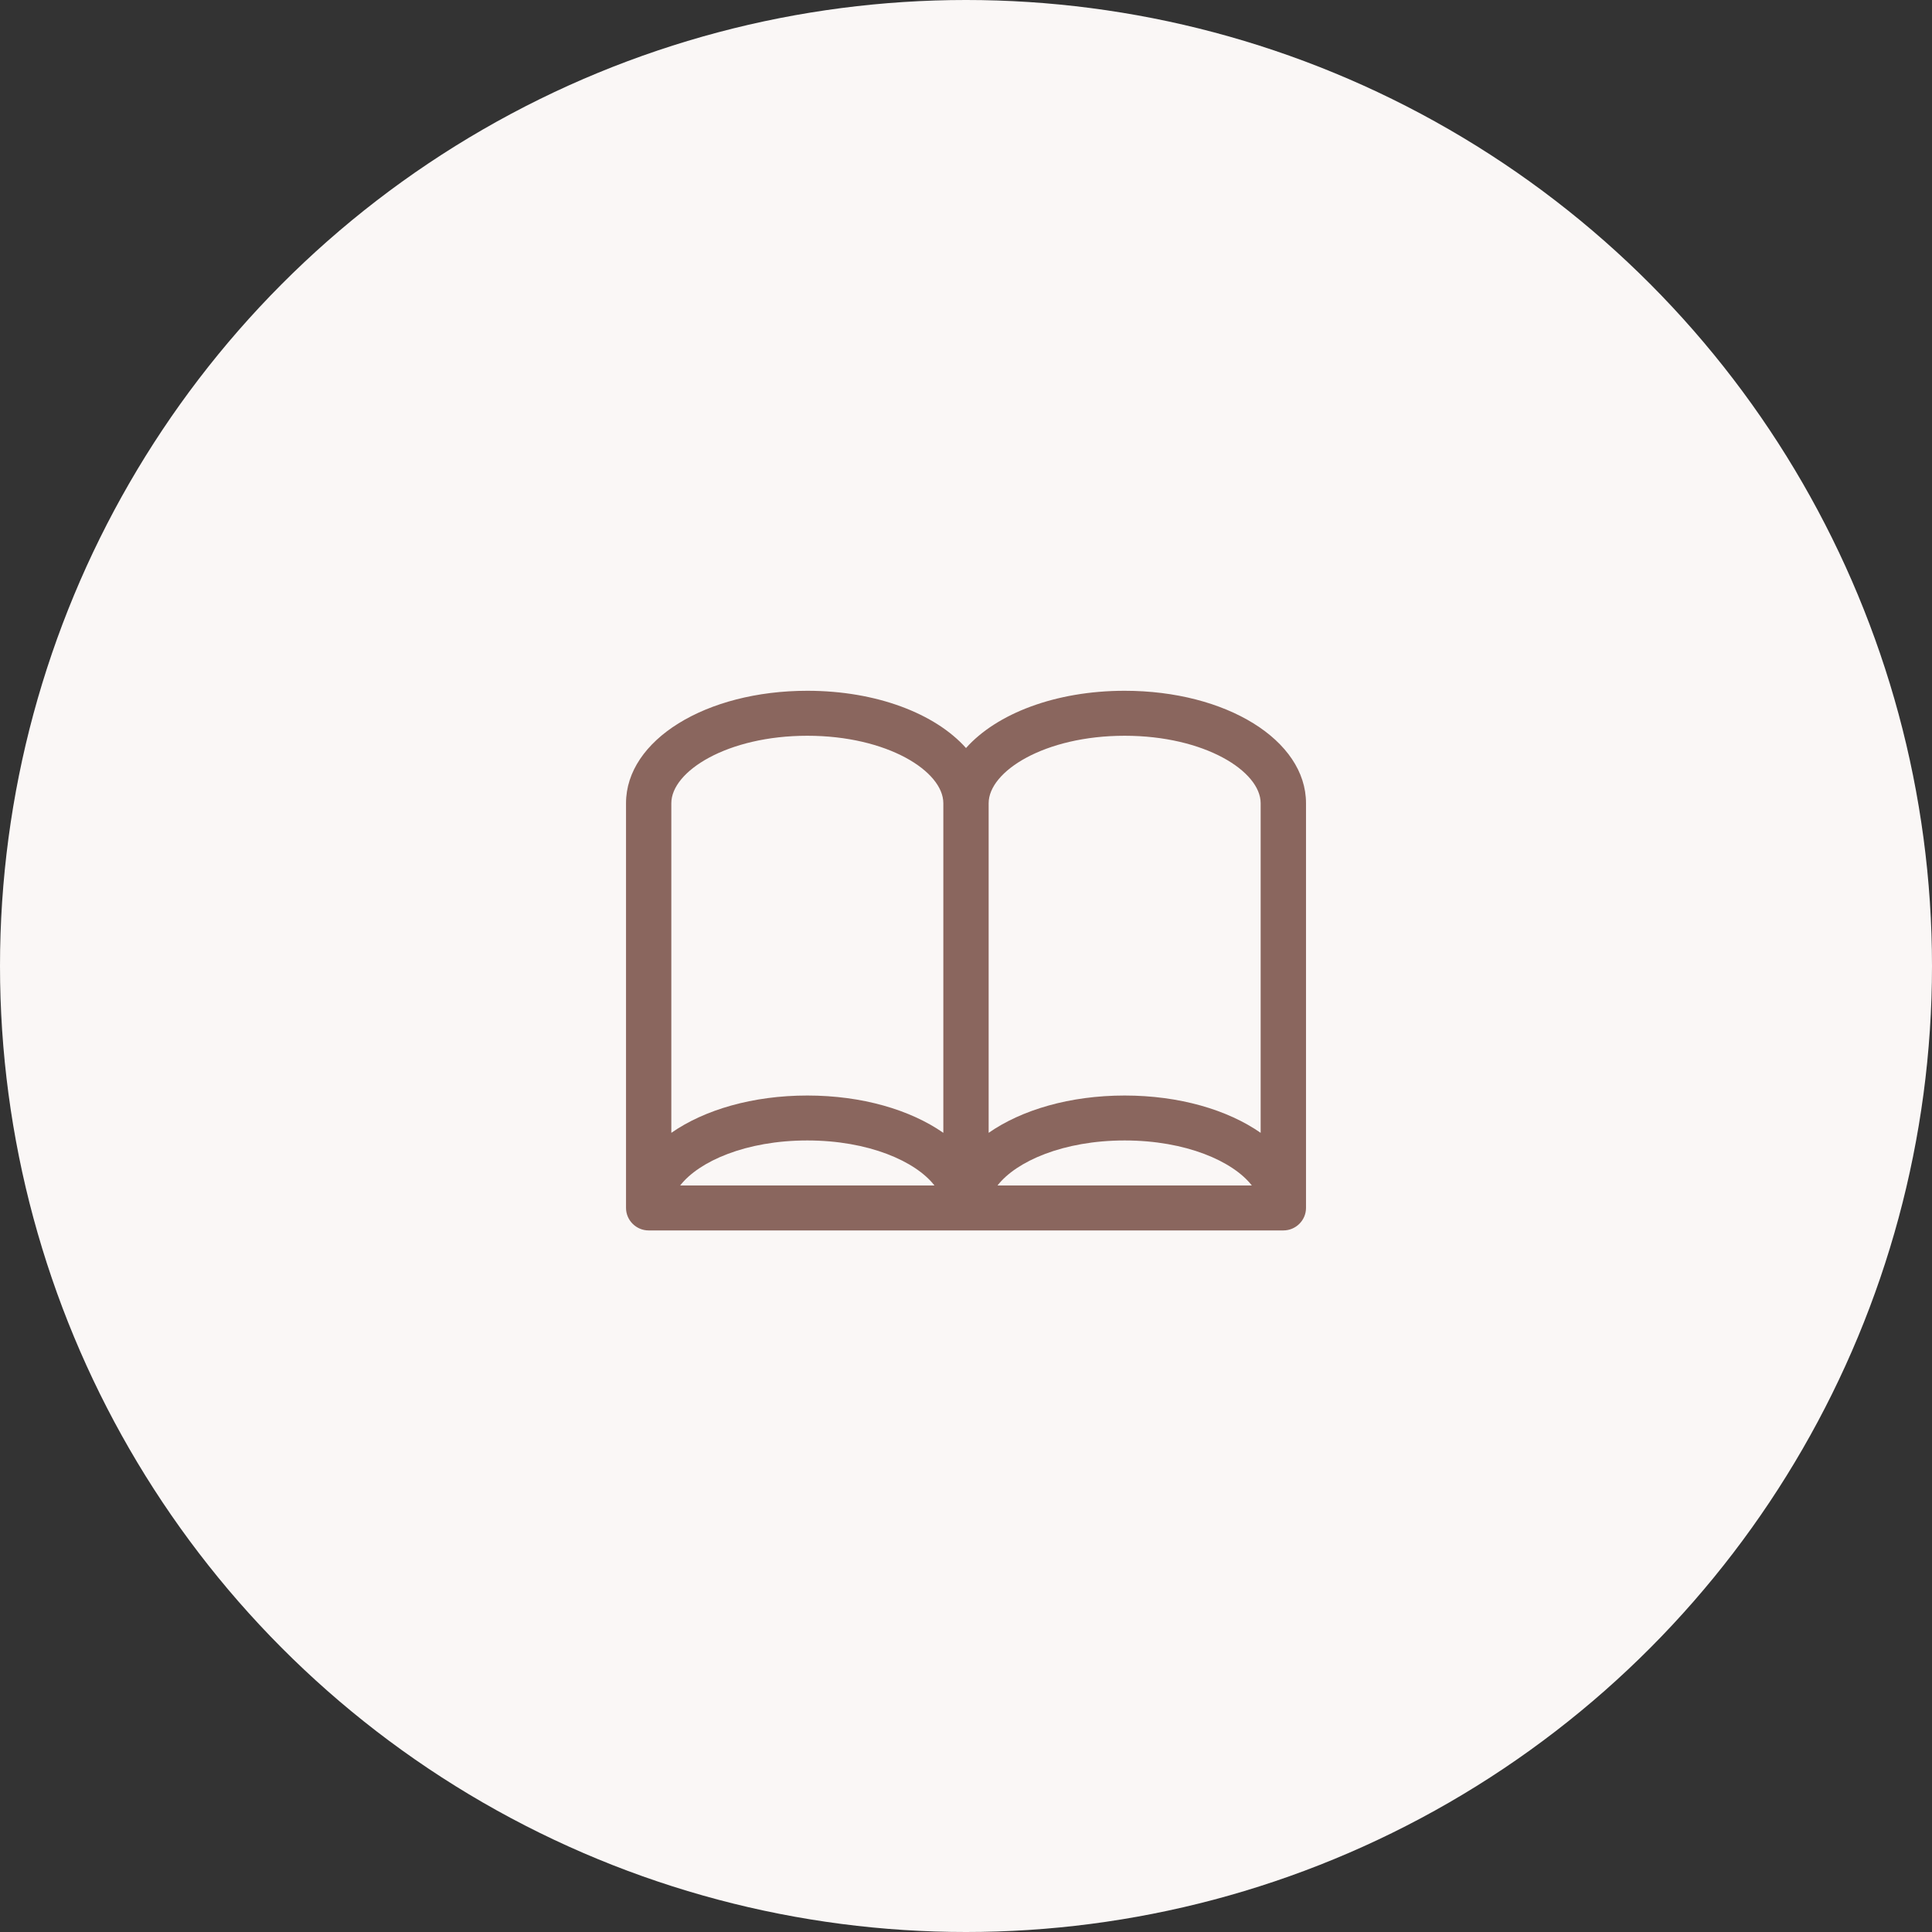
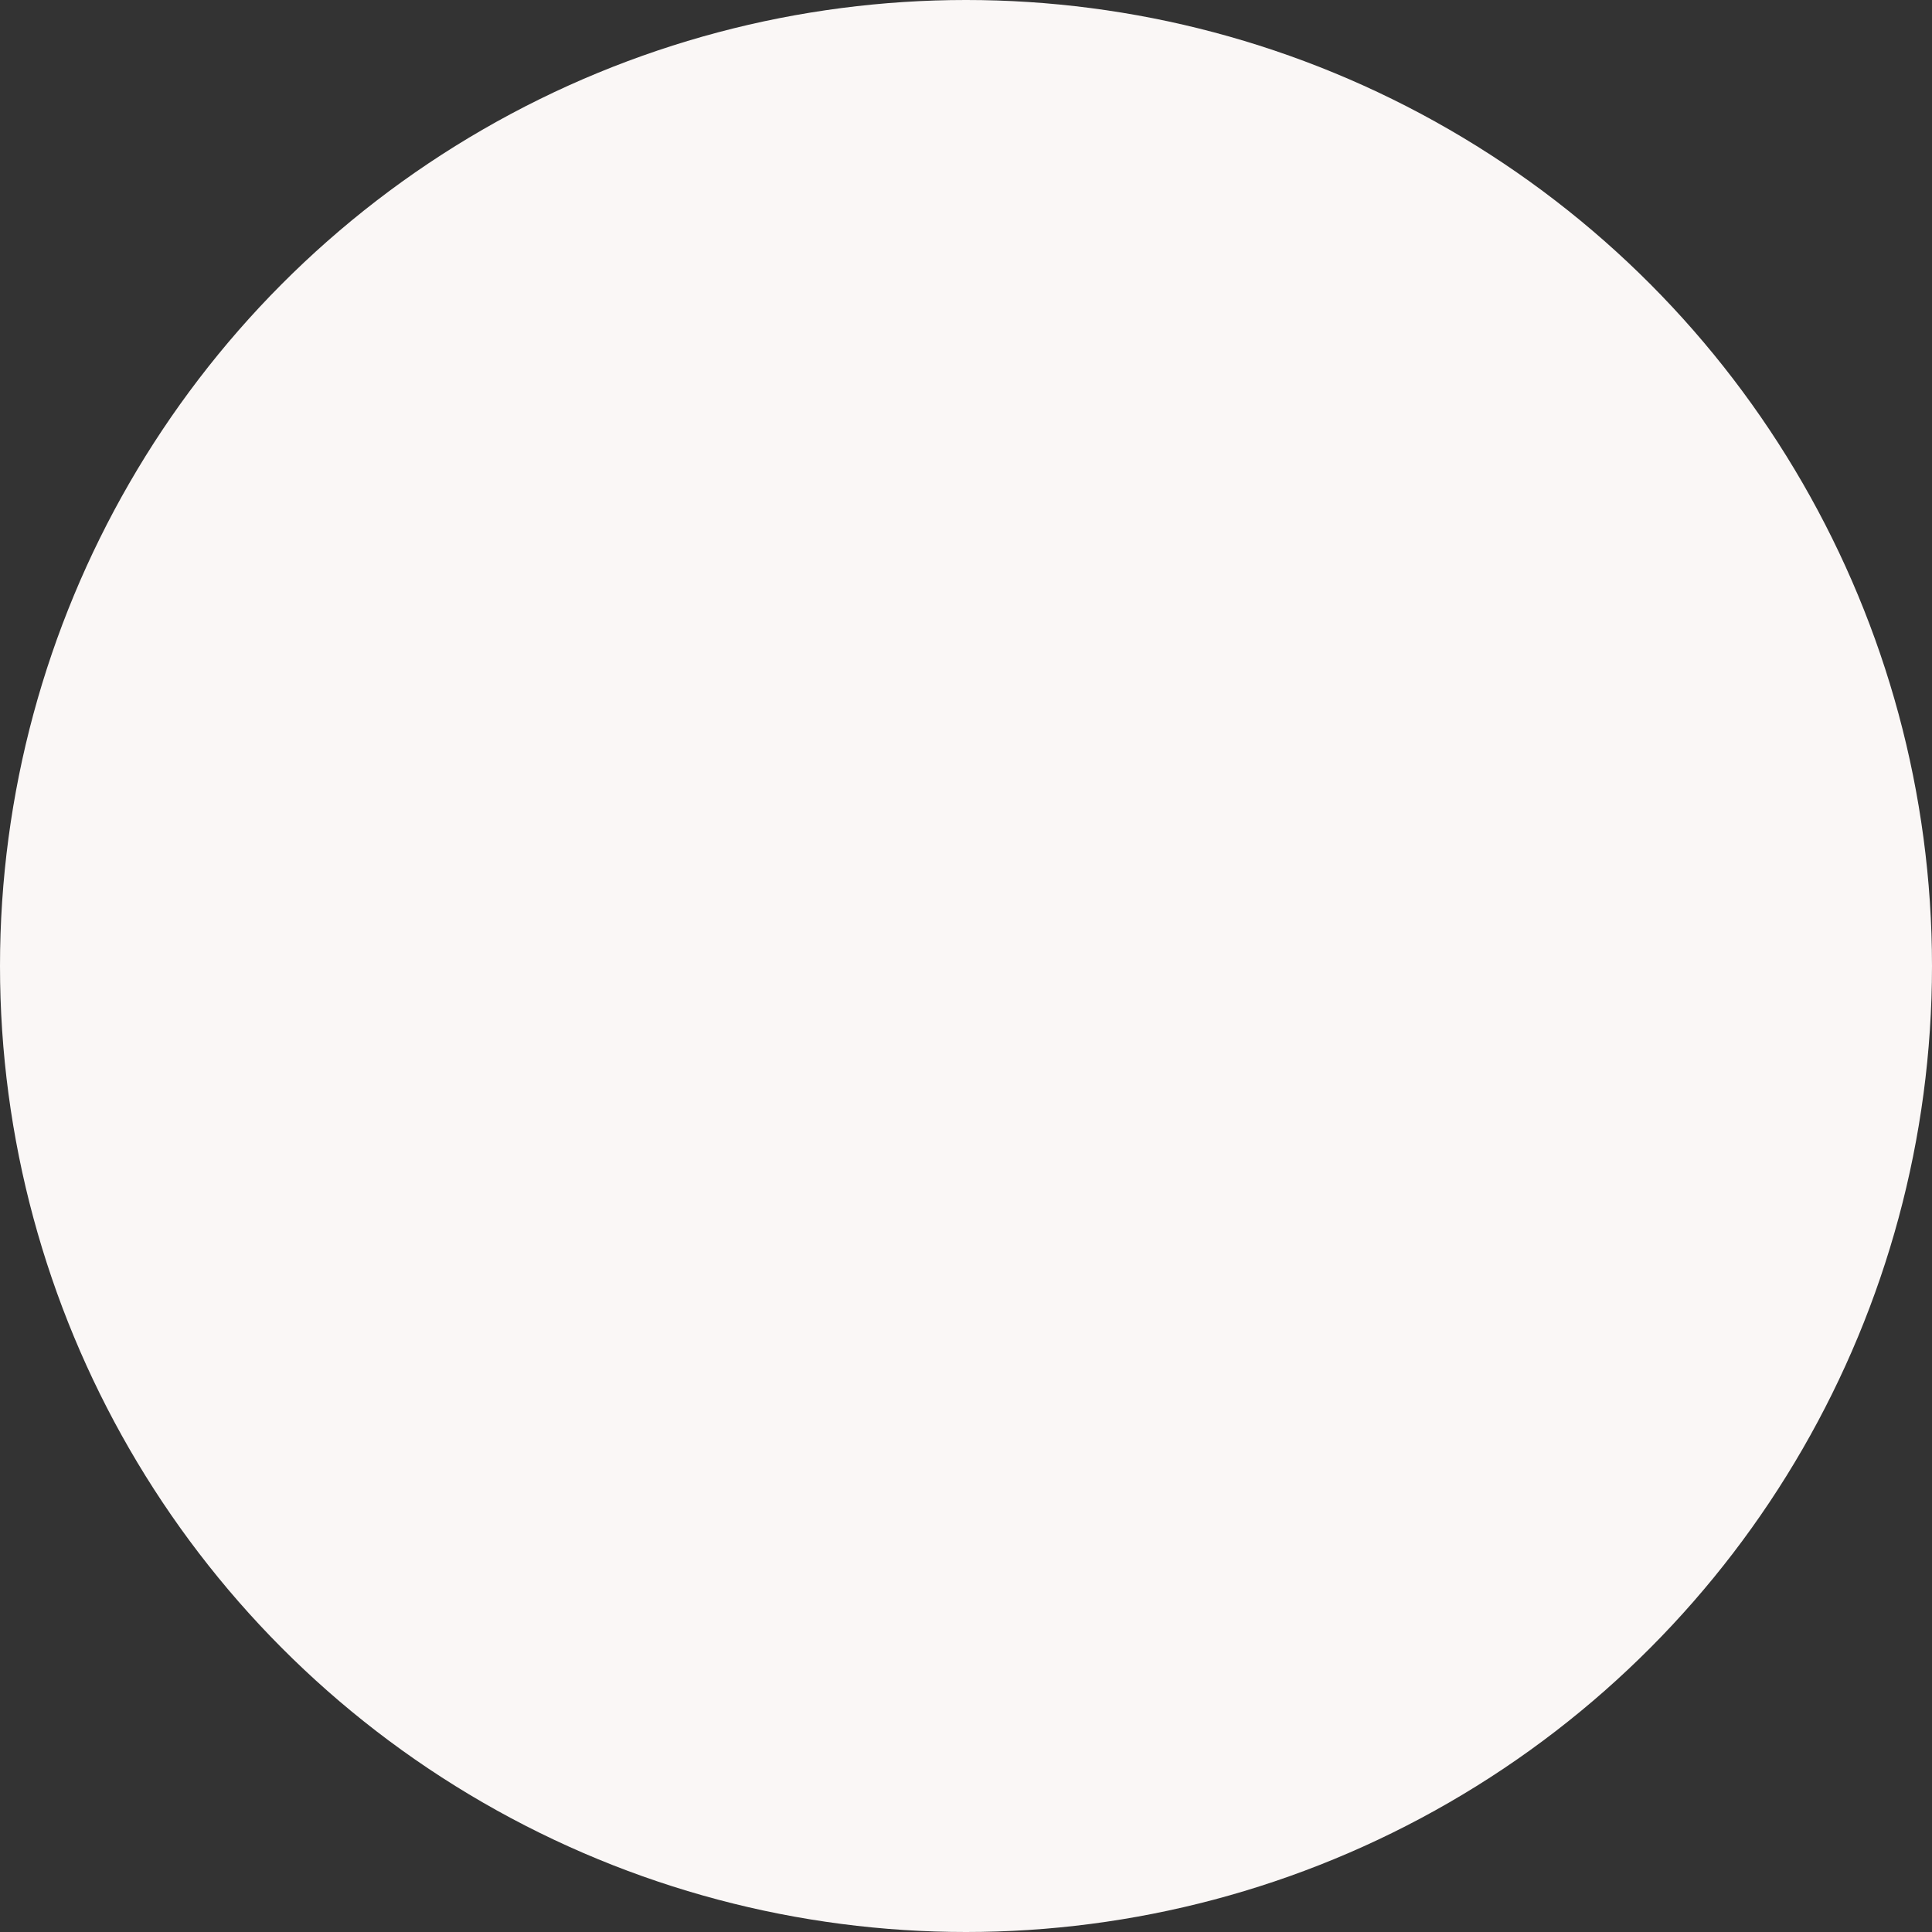
<svg xmlns="http://www.w3.org/2000/svg" fill="none" height="180" viewBox="0 0 180 180" width="180">
  <rect x="0" y="0" width="180" height="180" fill="#333333" stroke="none" />
  <circle cx="90" cy="90" fill="#faf7f6" r="90" />
-   <path d="m87.061 110.446h-23.689c1.748-2.25 6.129-4.192 11.844-4.192 5.715 0 10.096 1.942 11.844 4.192zm-24.515-35.614c0-2.969 5.207-6.283 12.671-6.283 7.464 0 12.671 3.315 12.671 6.283v30.711c-3.076-2.144-7.574-3.476-12.671-3.476-5.097 0-9.592 1.332-12.671 3.476zm54.083 35.614h-23.692c1.748-2.25 6.129-4.192 11.844-4.192 5.719 0 10.096 1.942 11.848 4.192zm-11.848-41.897c7.468 0 12.671 3.315 12.671 6.283v30.711c-3.076-2.144-7.574-3.476-12.671-3.476-5.097 0-9.591 1.332-12.671 3.476v-30.711c0-2.969 5.207-6.283 12.671-6.283zm0-4.191c-6.44 0-11.928 2.13-14.78 5.335-2.856-3.205-8.34-5.335-14.784-5.335-9.47 0-16.892 4.601-16.892 10.474v37.709c0 1.151.948 2.096 2.109 2.096h59.131c1.164 0 2.112-.945 2.112-2.096v-37.709c0-5.873-7.426-10.474-16.896-10.474z" fill="#8a665e" />
</svg>